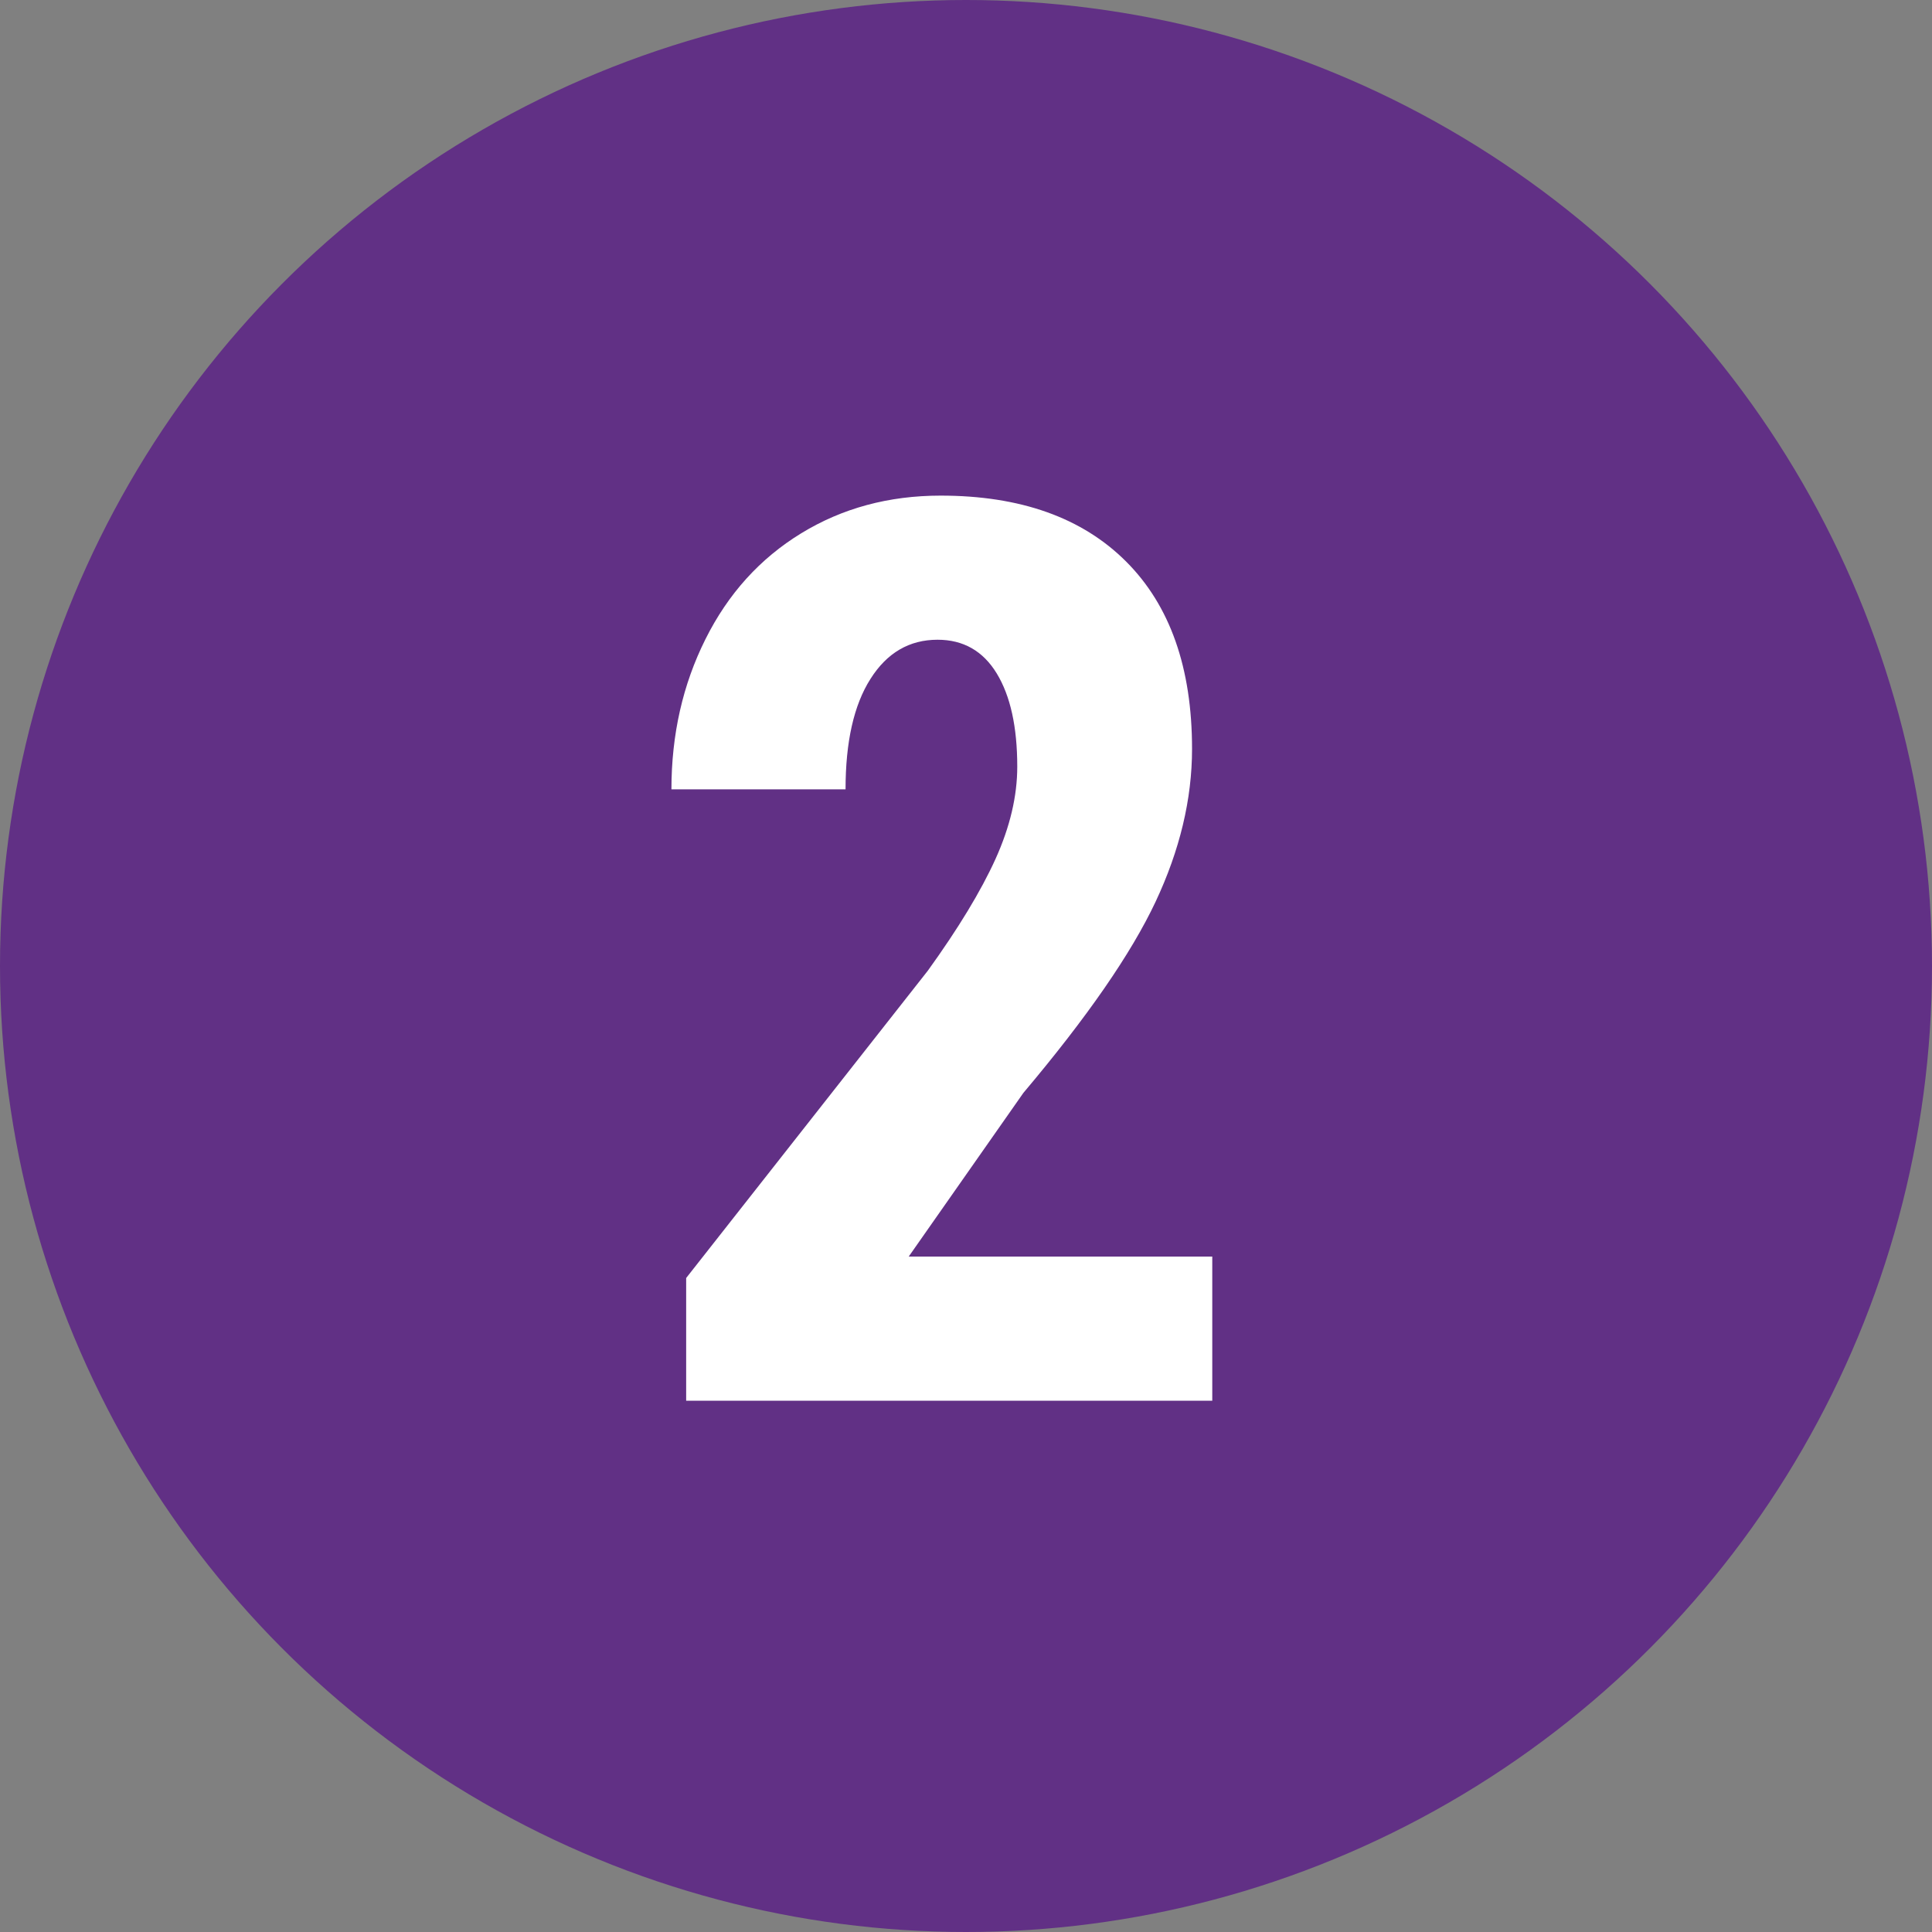
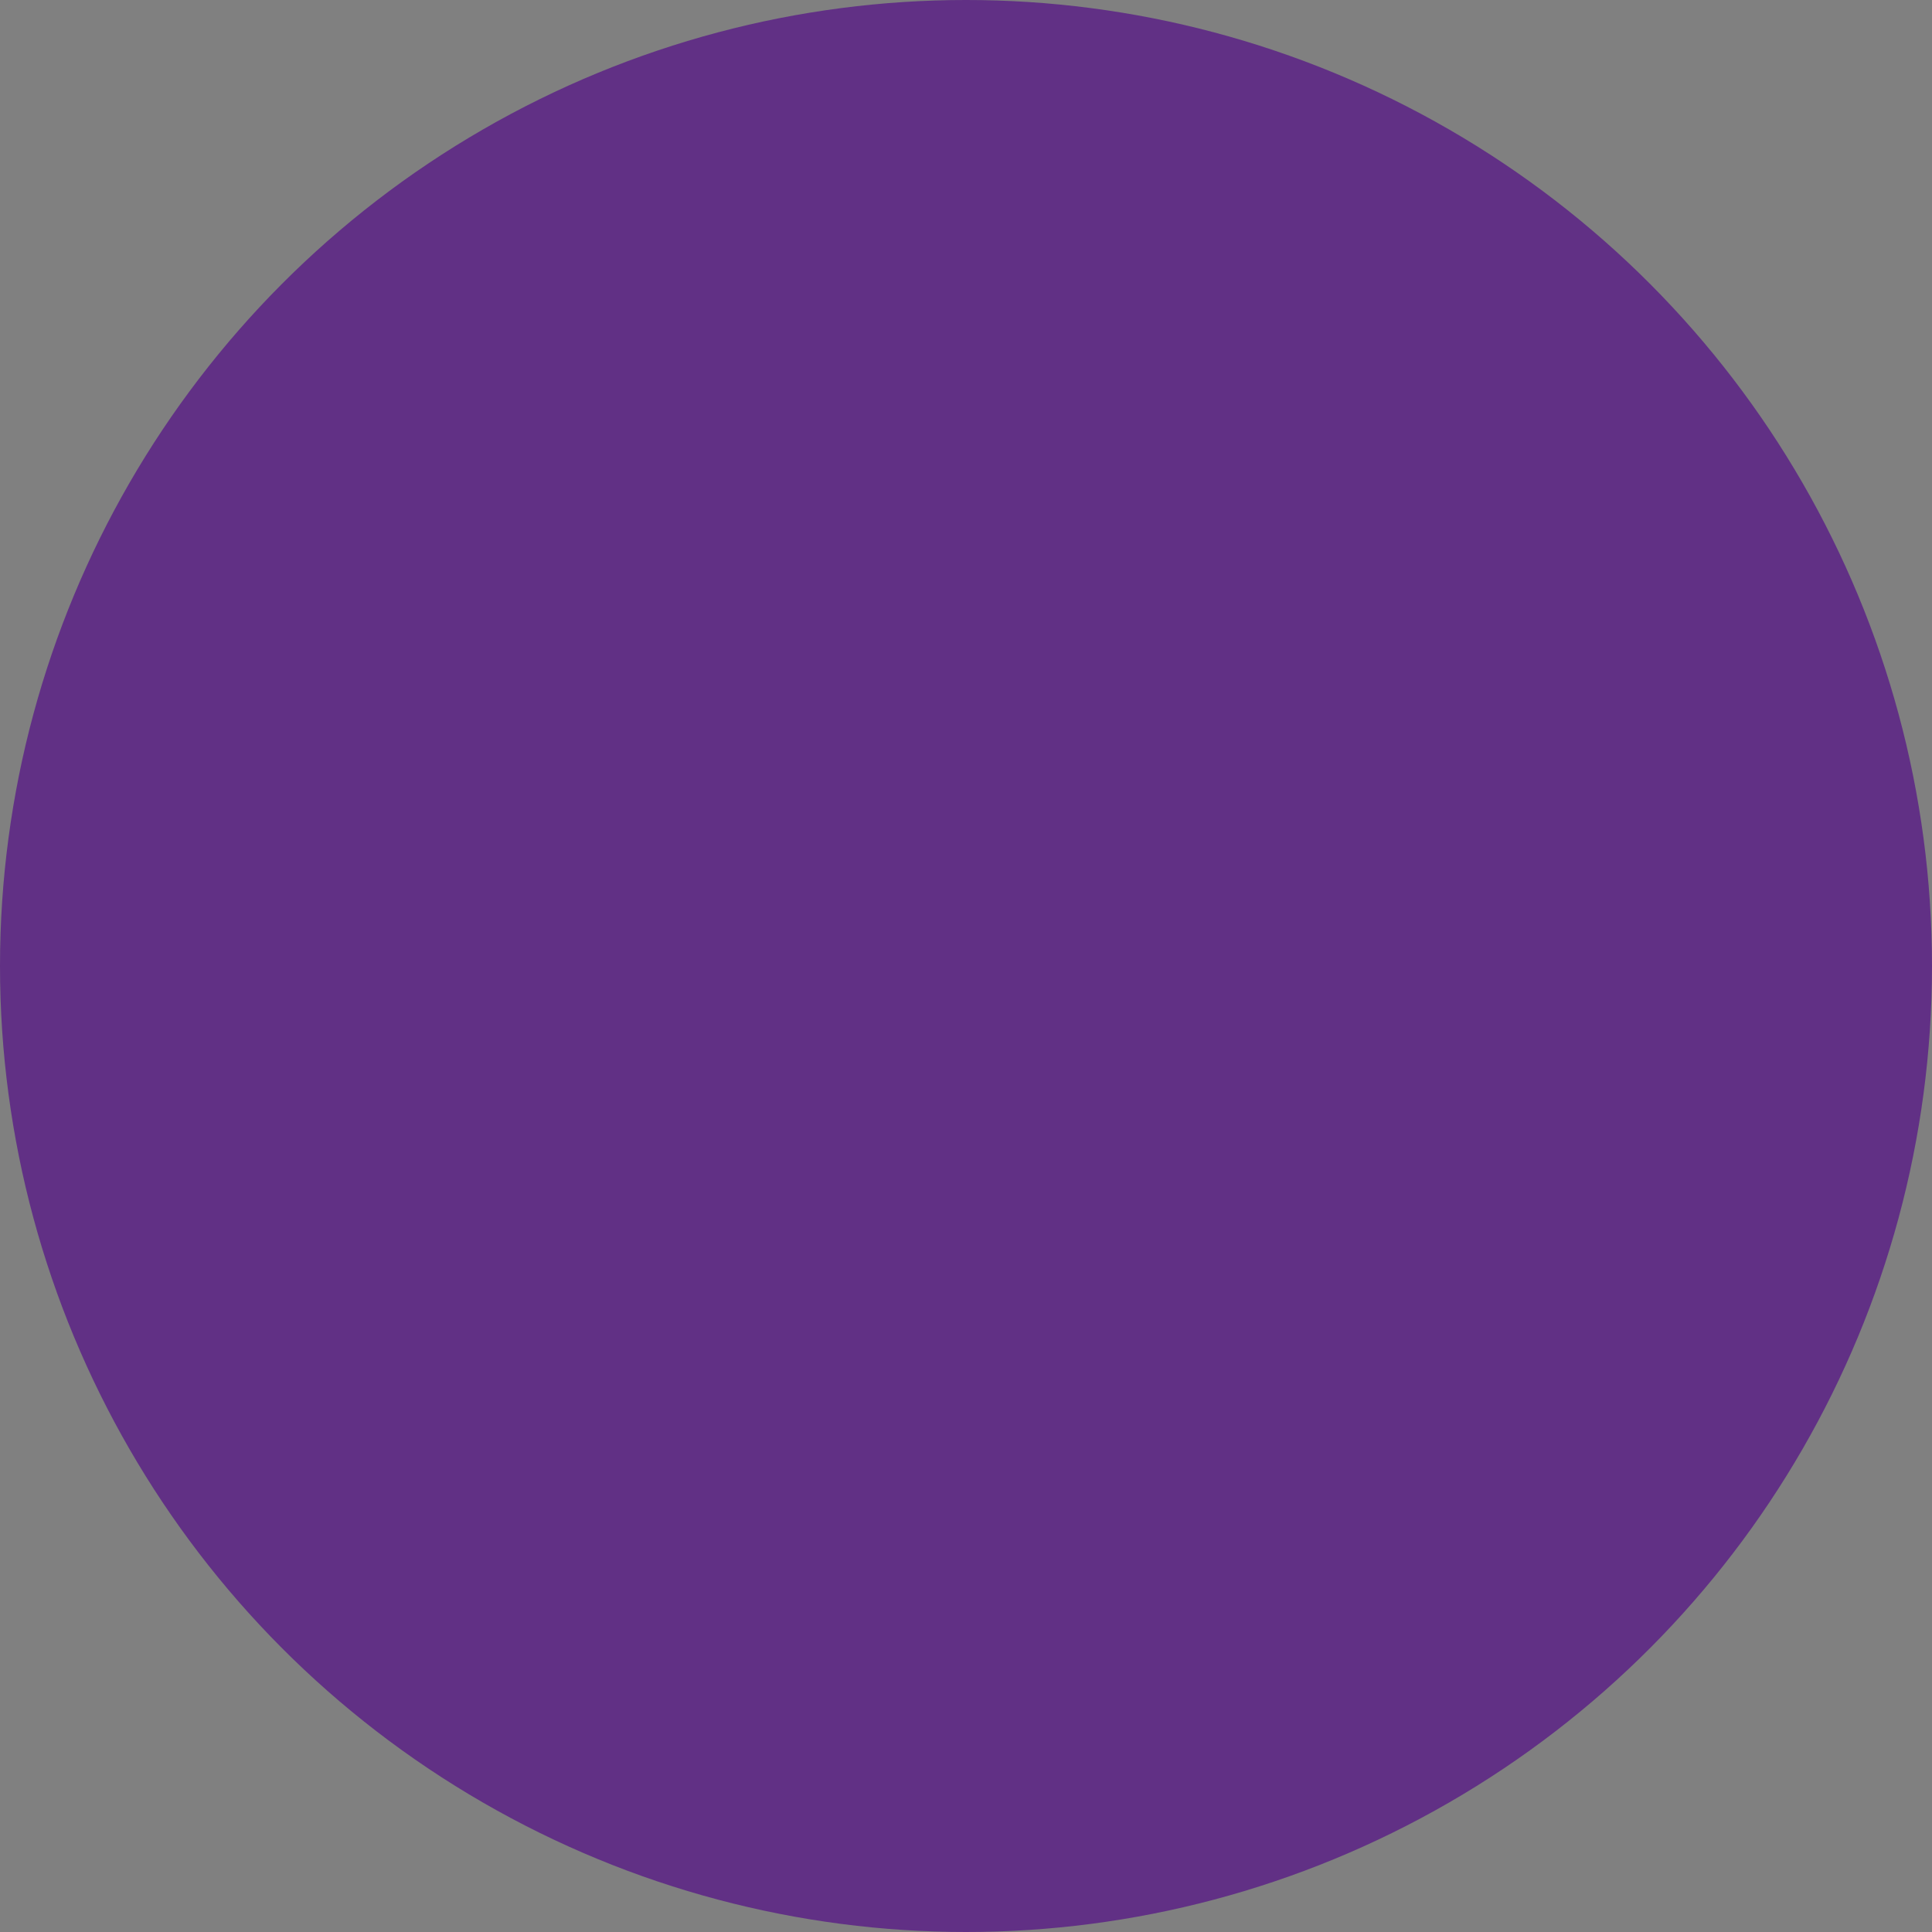
<svg xmlns="http://www.w3.org/2000/svg" width="32px" height="32px" viewBox="0 0 32 32" version="1.1">
  <rect x="0" y="0" width="32" height="32" fill="#808080" stroke="none" />
  <title>2@1x</title>
  <g id="3---Roaming-+-internacionales" stroke="none" stroke-width="1" fill="none" fill-rule="evenodd">
    <g id="D_Roaming" transform="translate(-740, -1130)">
      <g id="Group-4" transform="translate(0, 828)">
        <g id="2" transform="translate(740, 302)">
          <circle id="Oval" fill="#613085" cx="16" cy="16" r="16" />
          <g transform="translate(11.121, 8.209)" fill="#FFFFFF" fill-rule="nonzero" id="Path">
-             <path d="M8.958,14.991 L0.244,14.991 L0.244,12.959 L4.245,7.871 C4.753,7.167 5.127,6.549 5.368,6.018 C5.608,5.486 5.728,4.977 5.728,4.489 C5.728,3.832 5.615,3.318 5.388,2.945 C5.161,2.573 4.834,2.387 4.408,2.387 C3.941,2.387 3.57,2.603 3.296,3.037 C3.021,3.47 2.884,4.079 2.884,4.865 L0,4.865 C0,3.958 0.188,3.128 0.564,2.377 C0.939,1.625 1.468,1.041 2.148,0.625 C2.829,0.208 3.599,0 4.459,0 C5.779,0 6.803,0.364 7.531,1.092 C8.259,1.82 8.623,2.854 8.623,4.195 C8.623,5.027 8.421,5.872 8.018,6.729 C7.615,7.585 6.886,8.64 5.83,9.892 L3.93,12.604 L8.958,12.604 L8.958,14.991 Z" />
-           </g>
+             </g>
        </g>
      </g>
    </g>
  </g>
</svg>